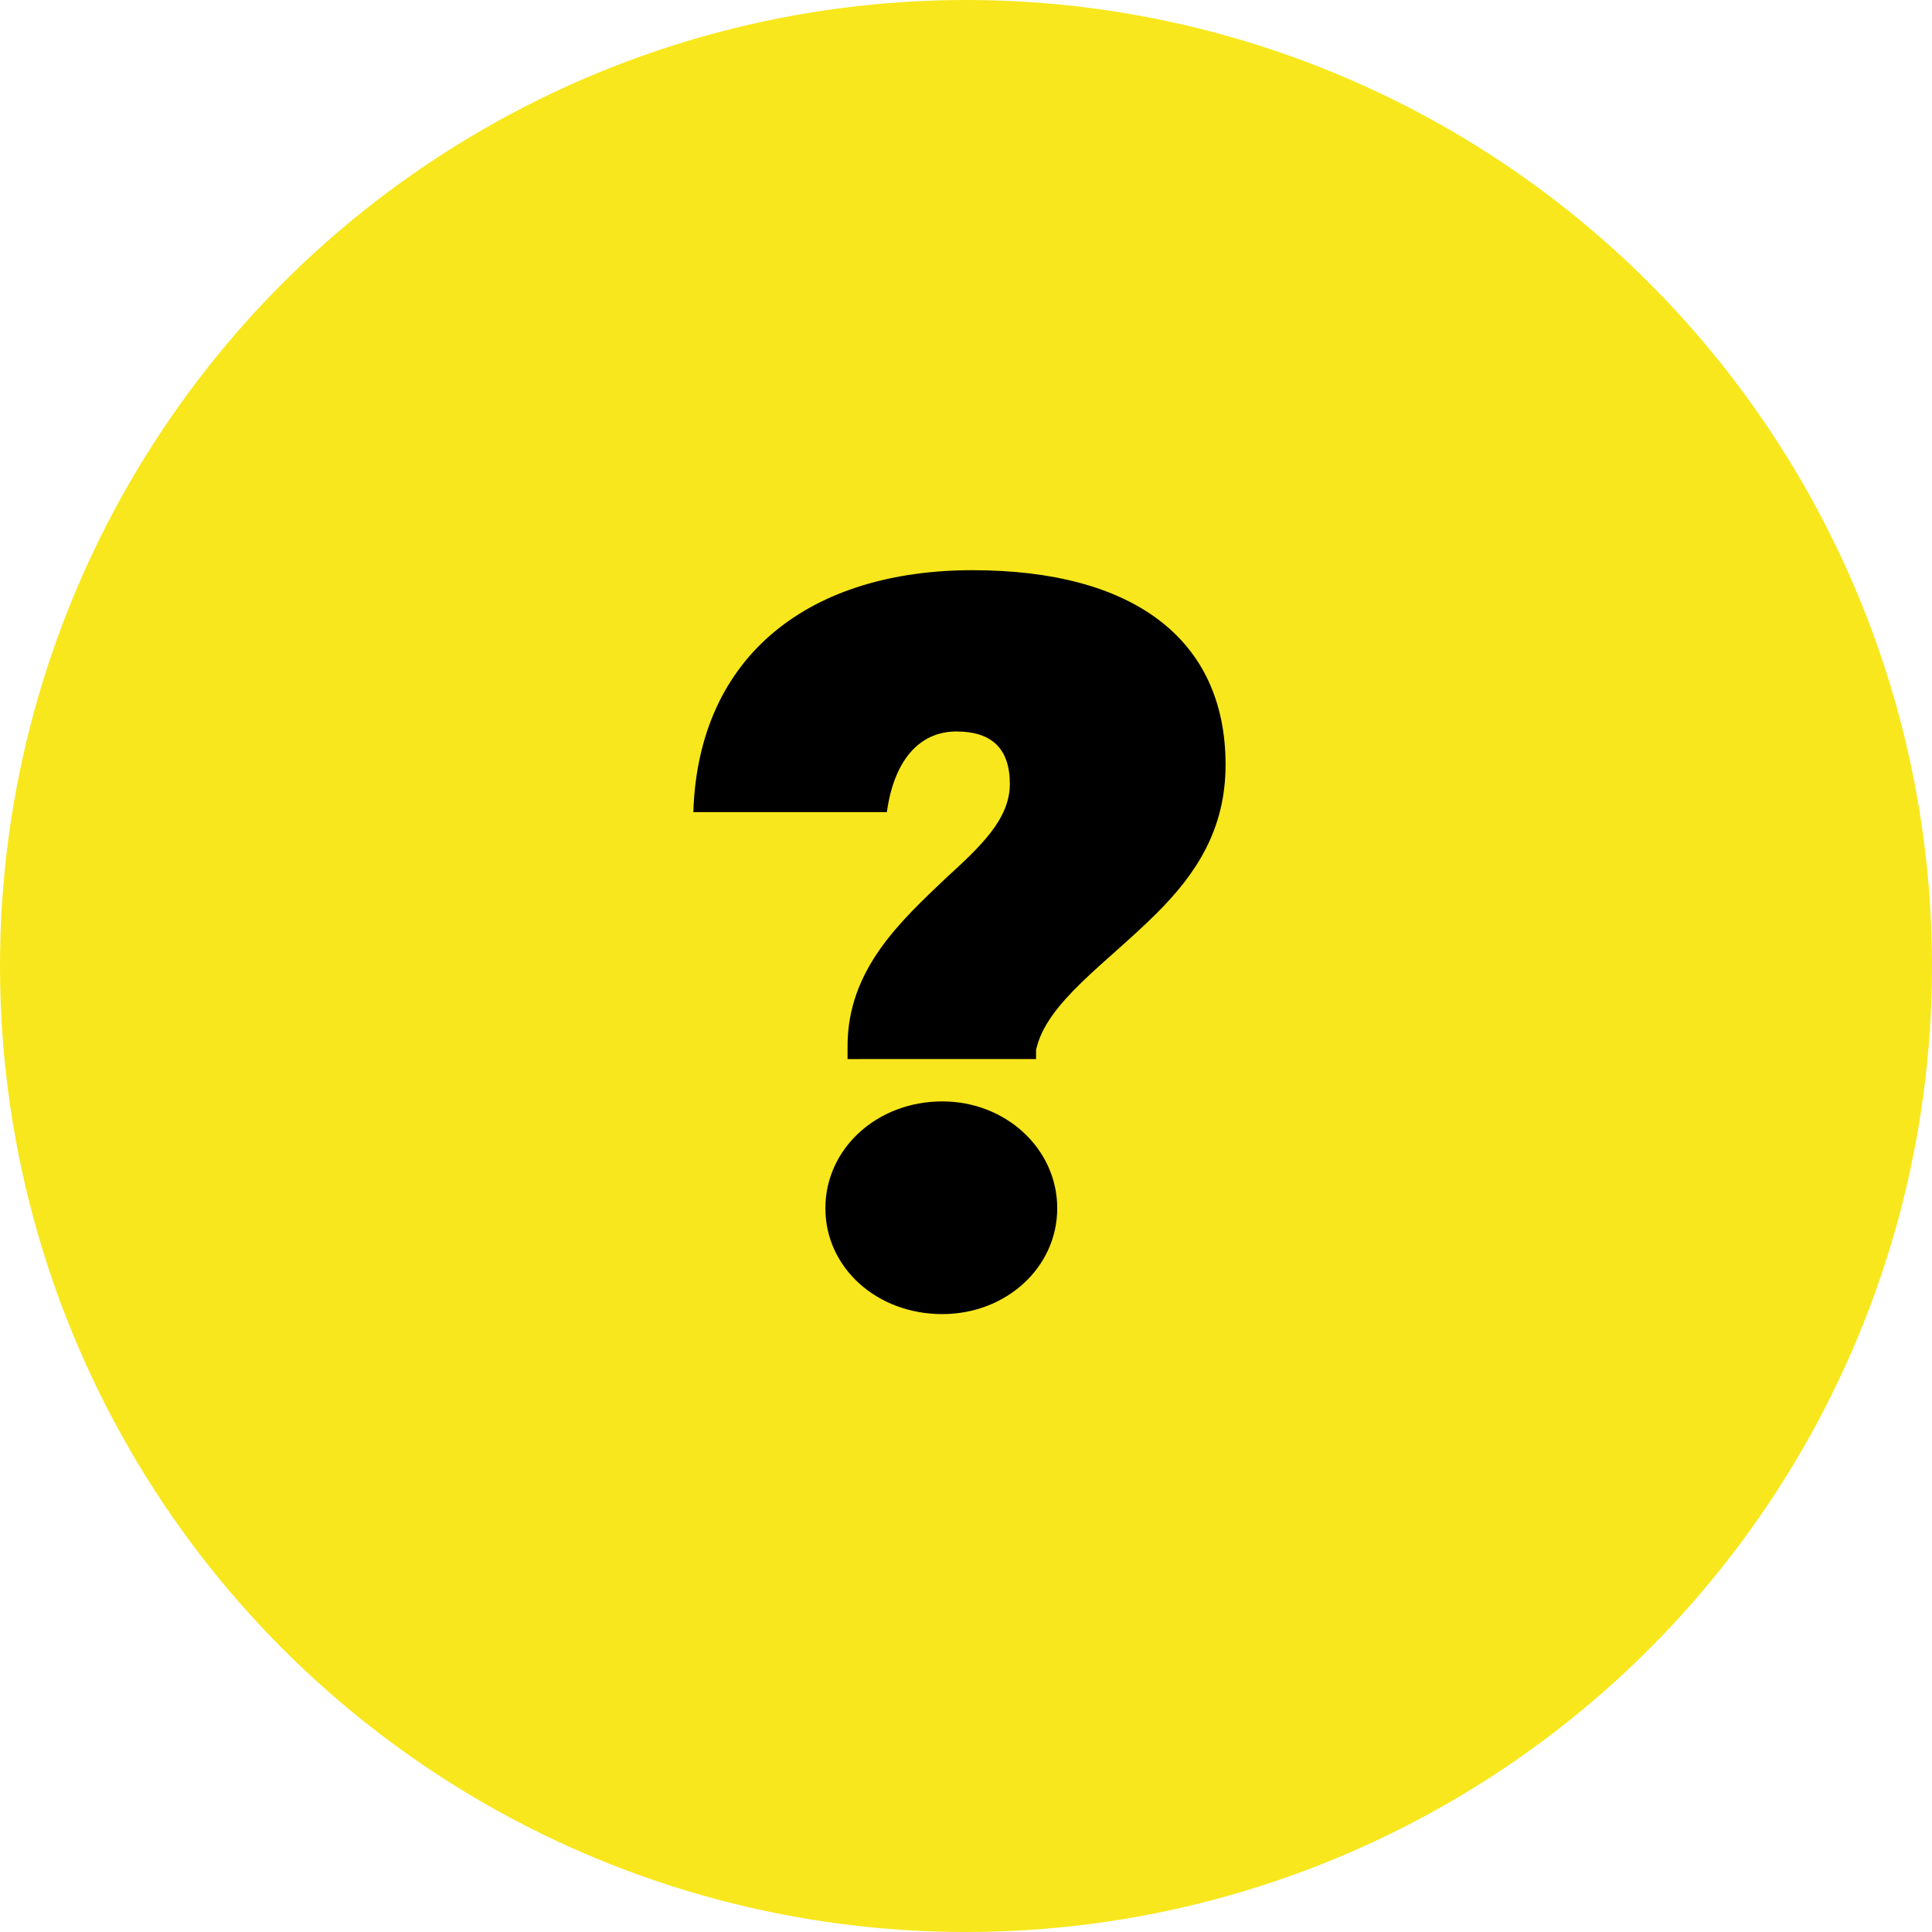
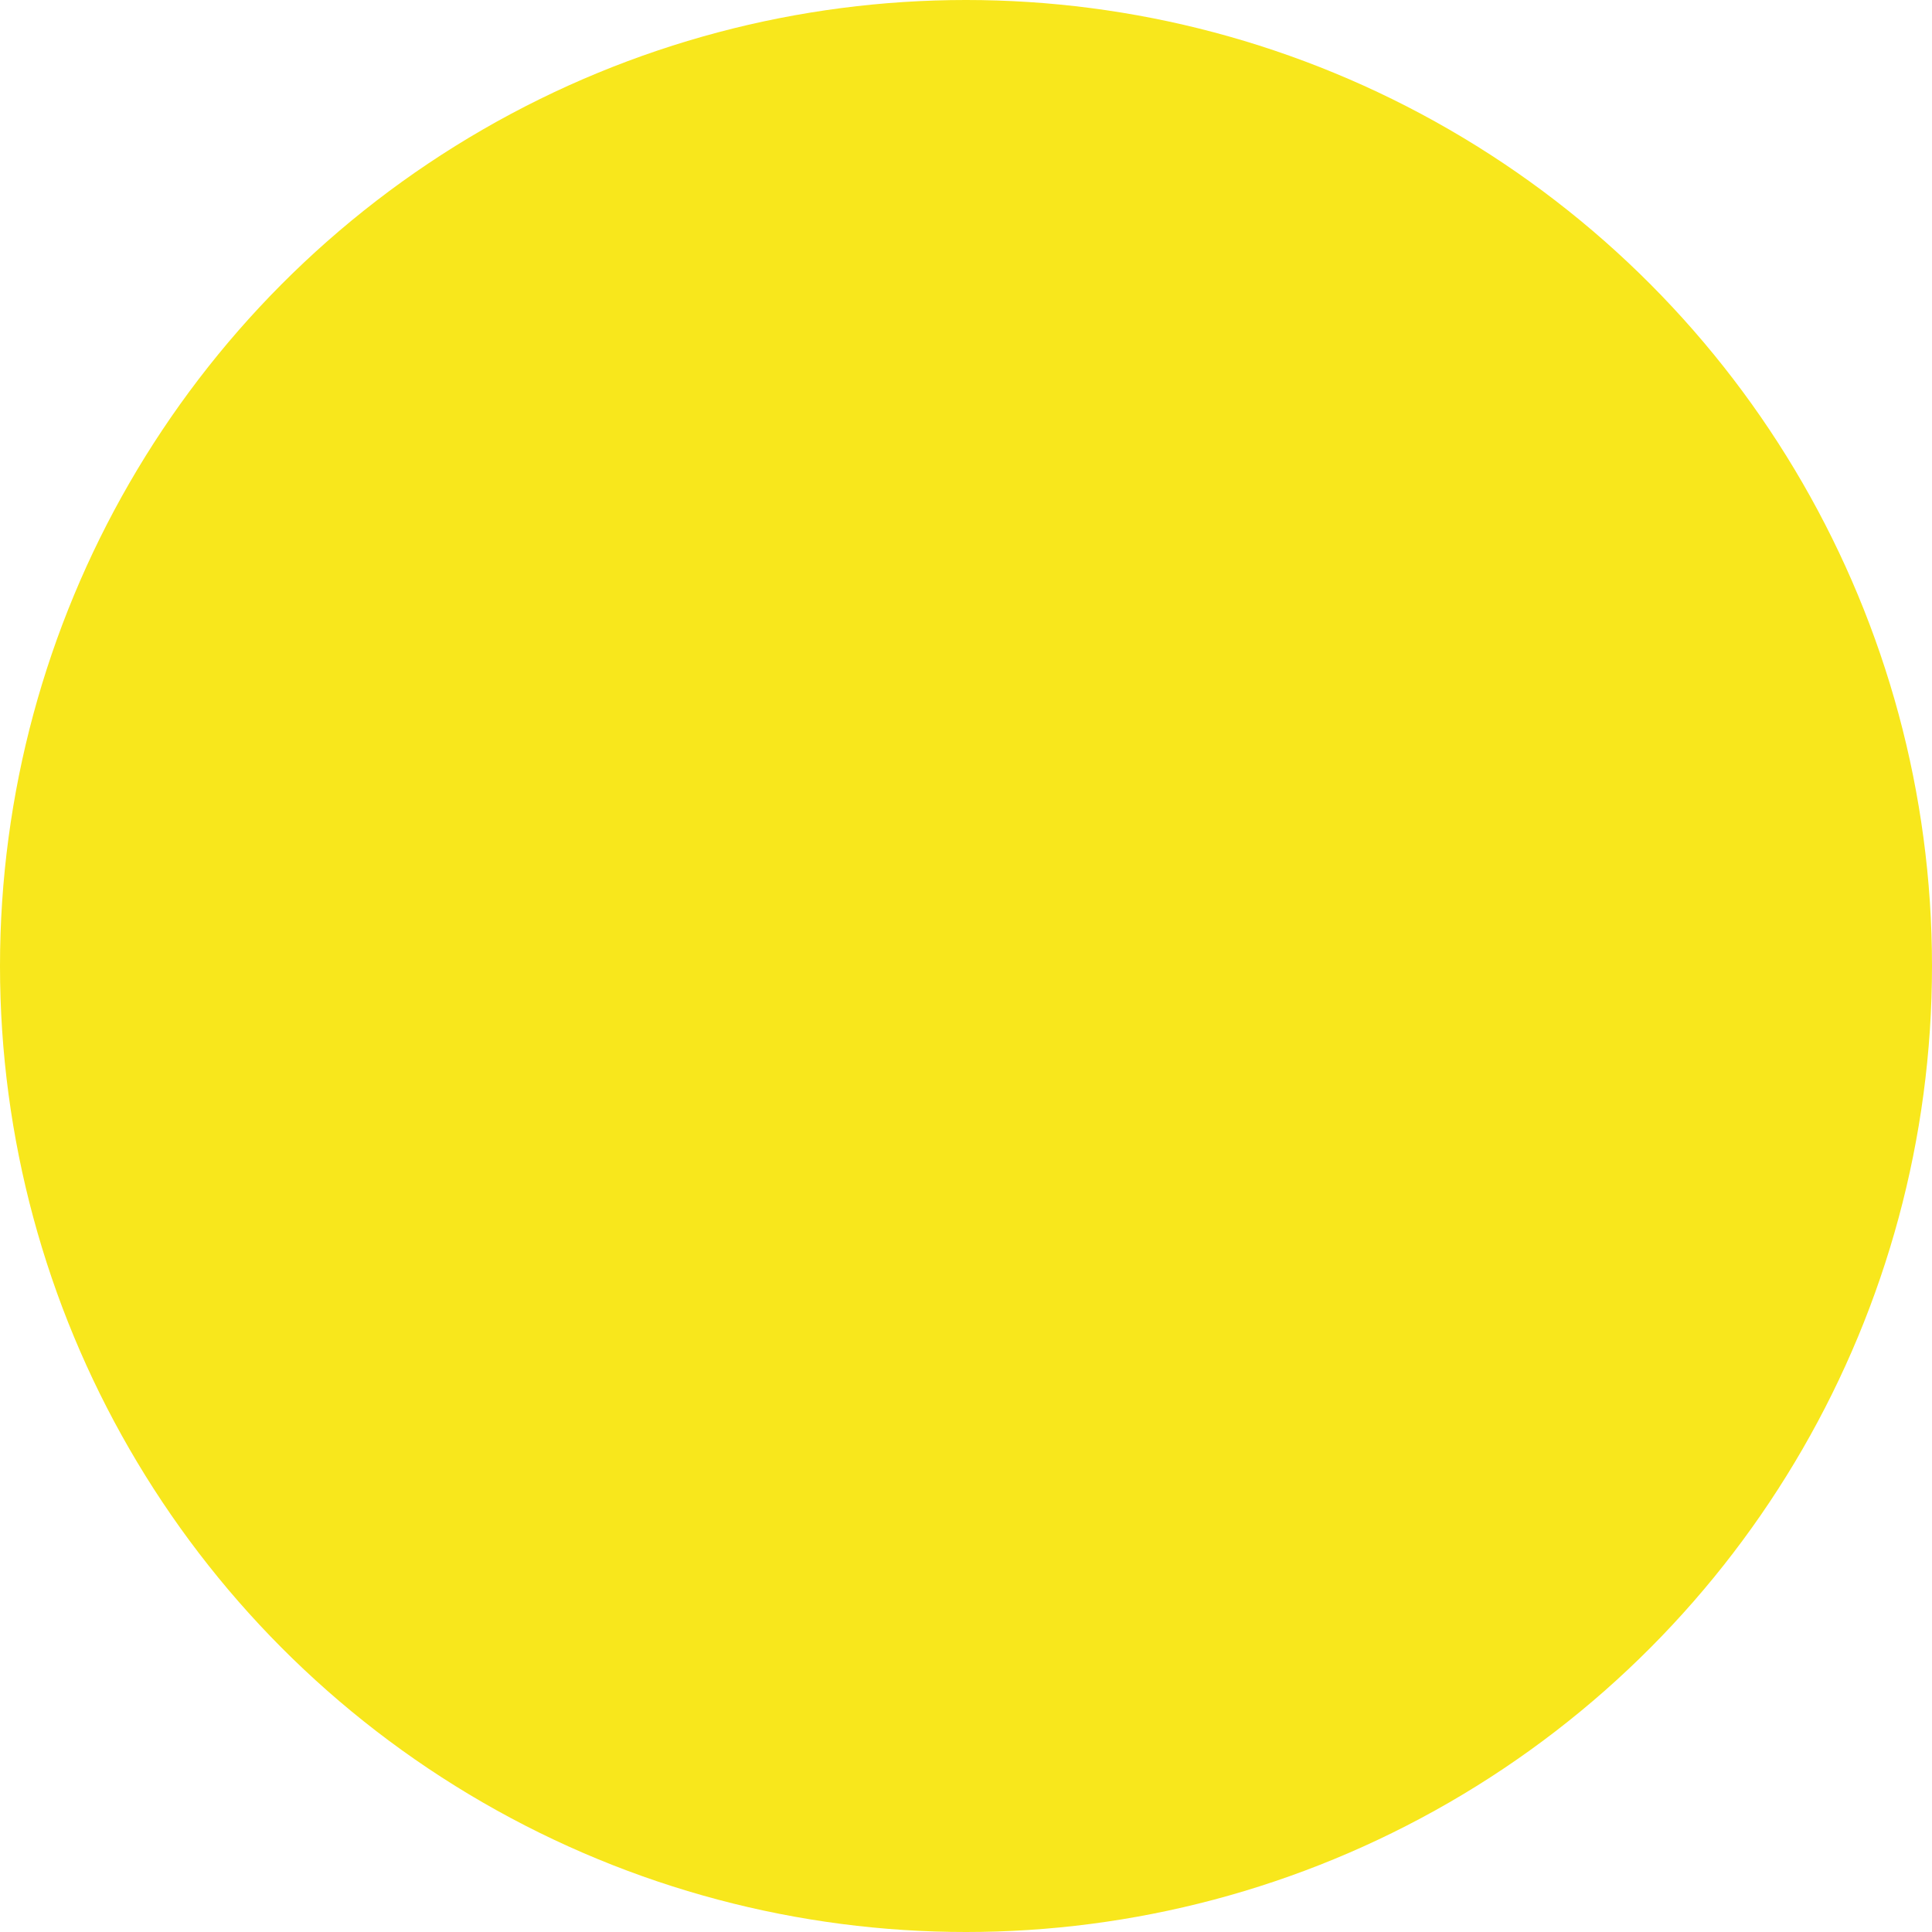
<svg xmlns="http://www.w3.org/2000/svg" width="46" height="46" viewBox="0 0 46 46">
  <g fill="none" fill-rule="evenodd">
    <circle cx="23" cy="23" r="23" fill="#F8E71C" />
-     <path fill="#000" d="M20.18 24.904c0-1.824 1.272-2.976 2.328-3.984.84-.768 1.536-1.416 1.536-2.256 0-.84-.432-1.248-1.272-1.248-.888 0-1.488.696-1.656 1.92h-4.608c.12-3.768 2.808-5.76 6.648-5.76 3.816 0 6.024 1.632 6.024 4.632 0 1.536-.696 2.592-1.632 3.528-1.2 1.2-2.64 2.136-2.88 3.264v.216H20.18v-.312zm2.256 6.384c-1.56 0-2.784-1.104-2.784-2.52s1.224-2.544 2.784-2.544c1.512 0 2.736 1.128 2.736 2.544 0 1.416-1.224 2.52-2.736 2.52z" />
  </g>
</svg>